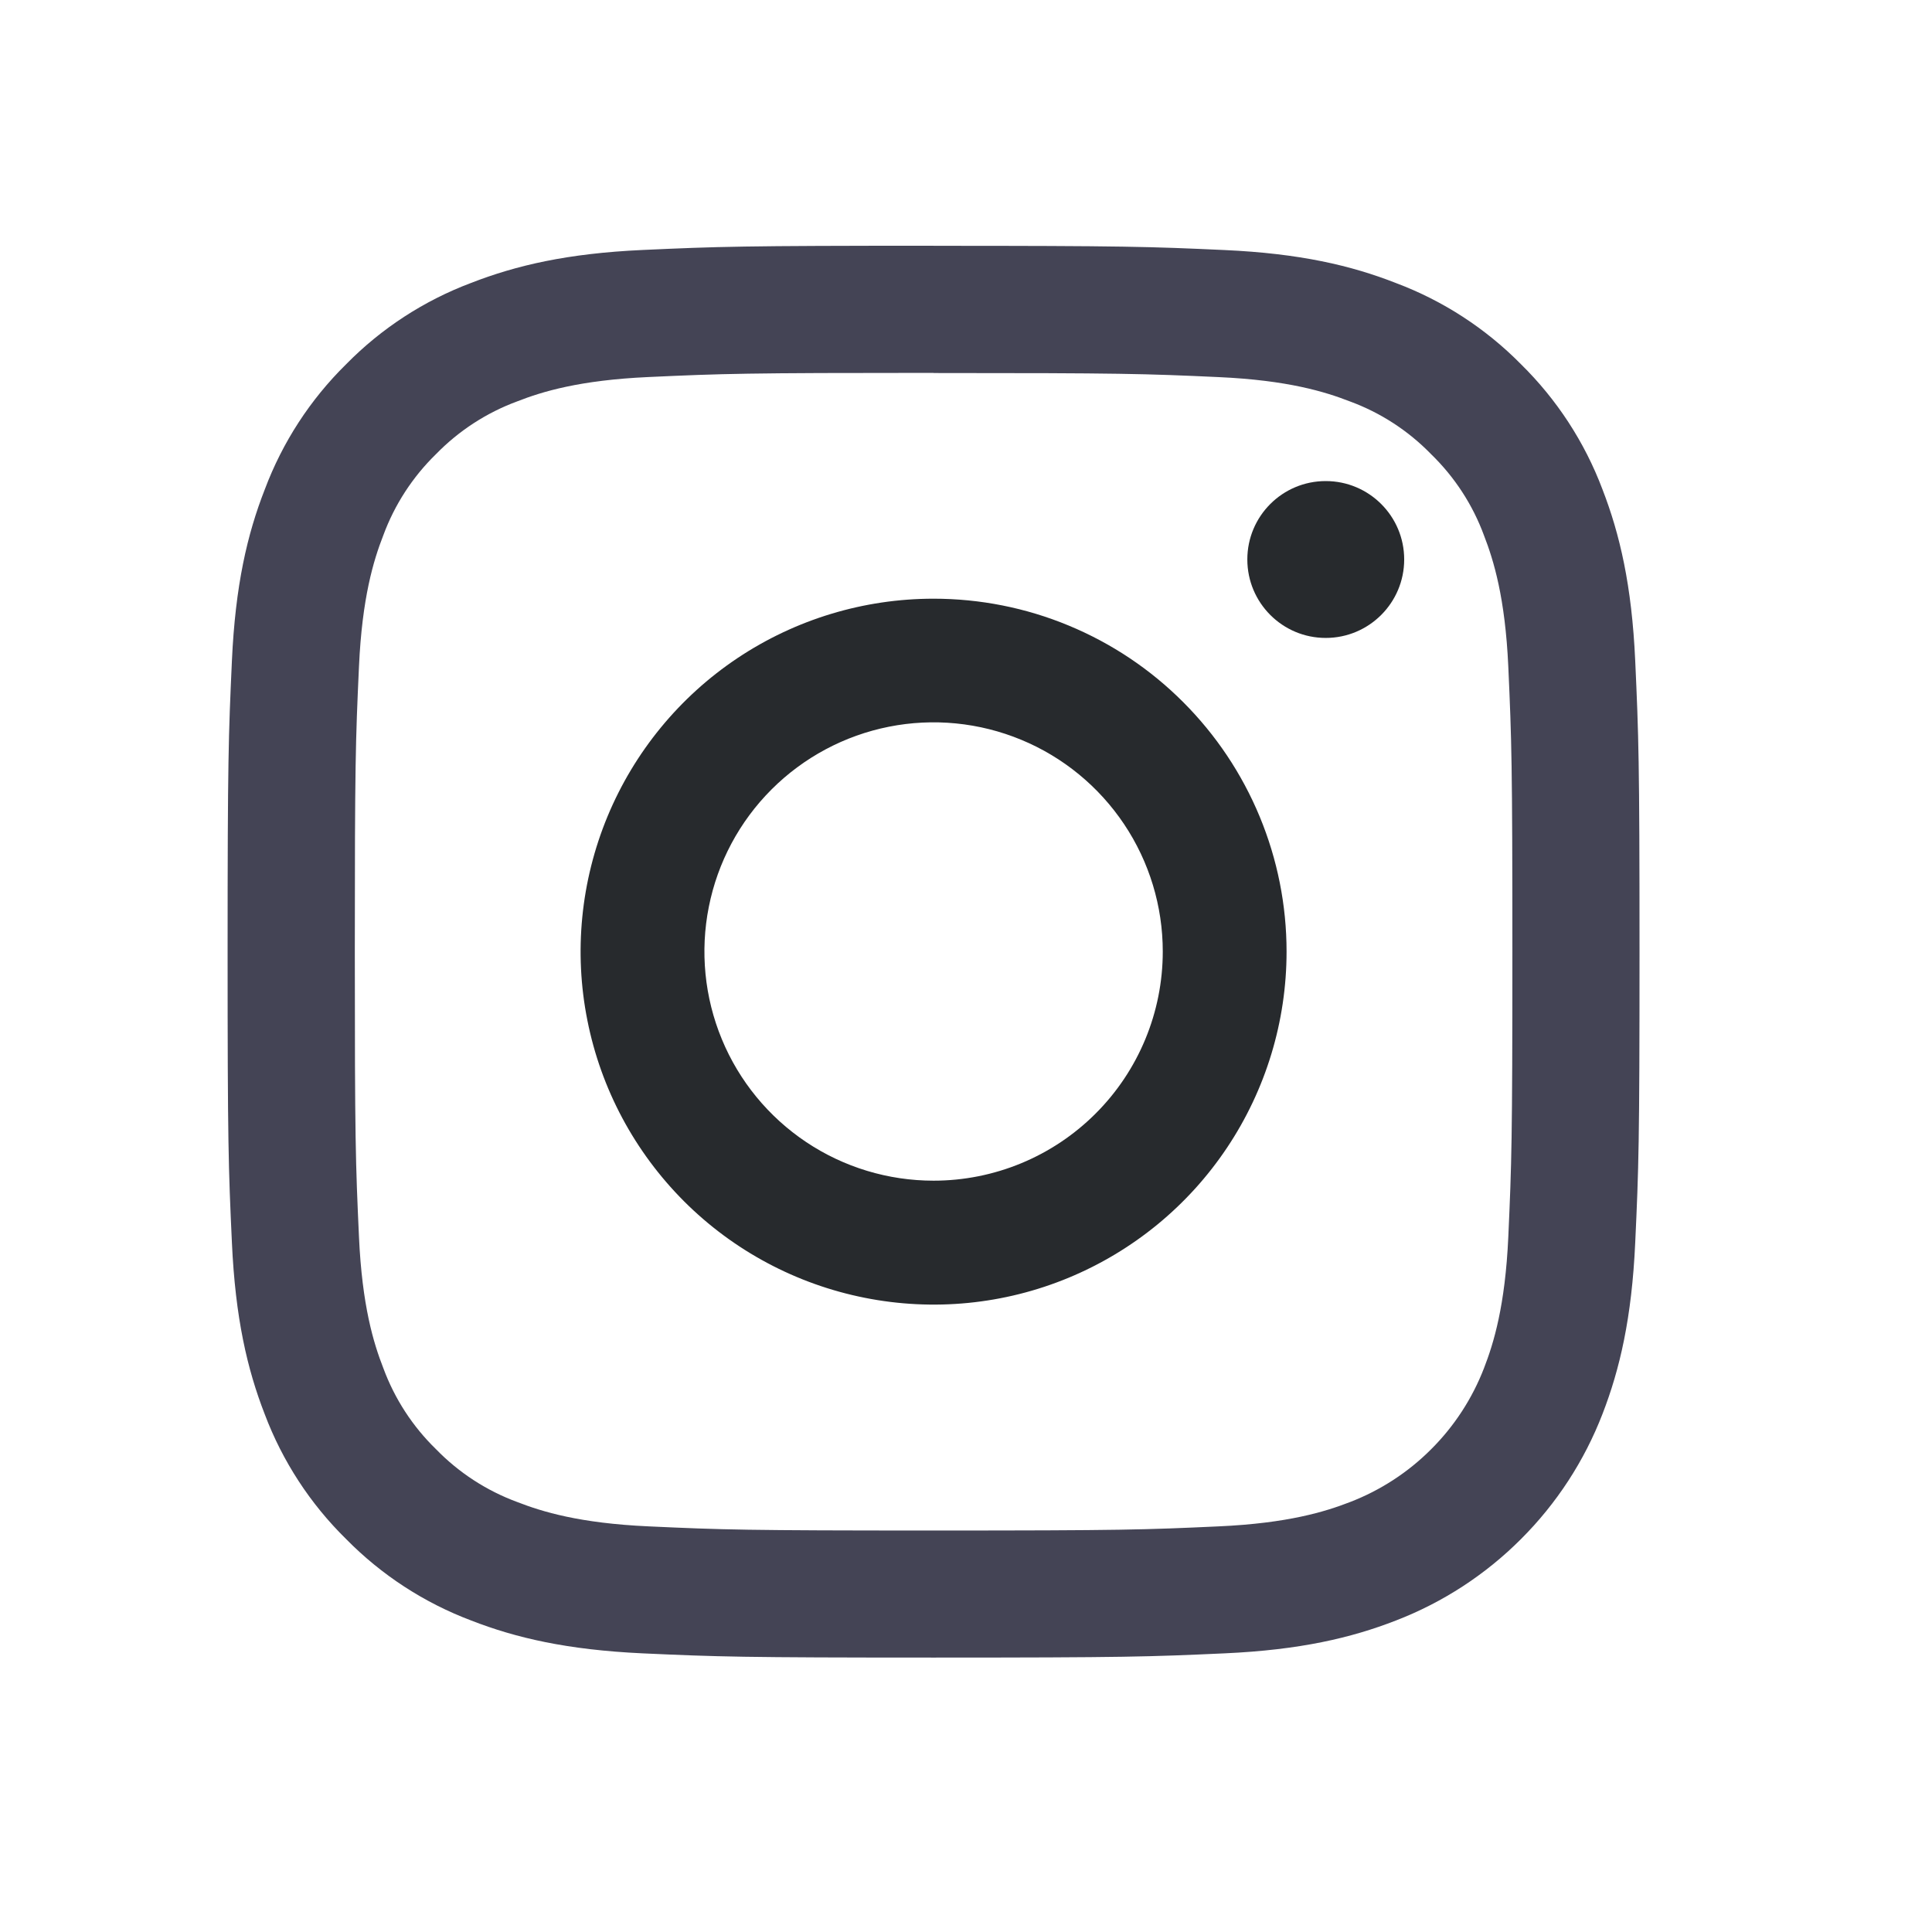
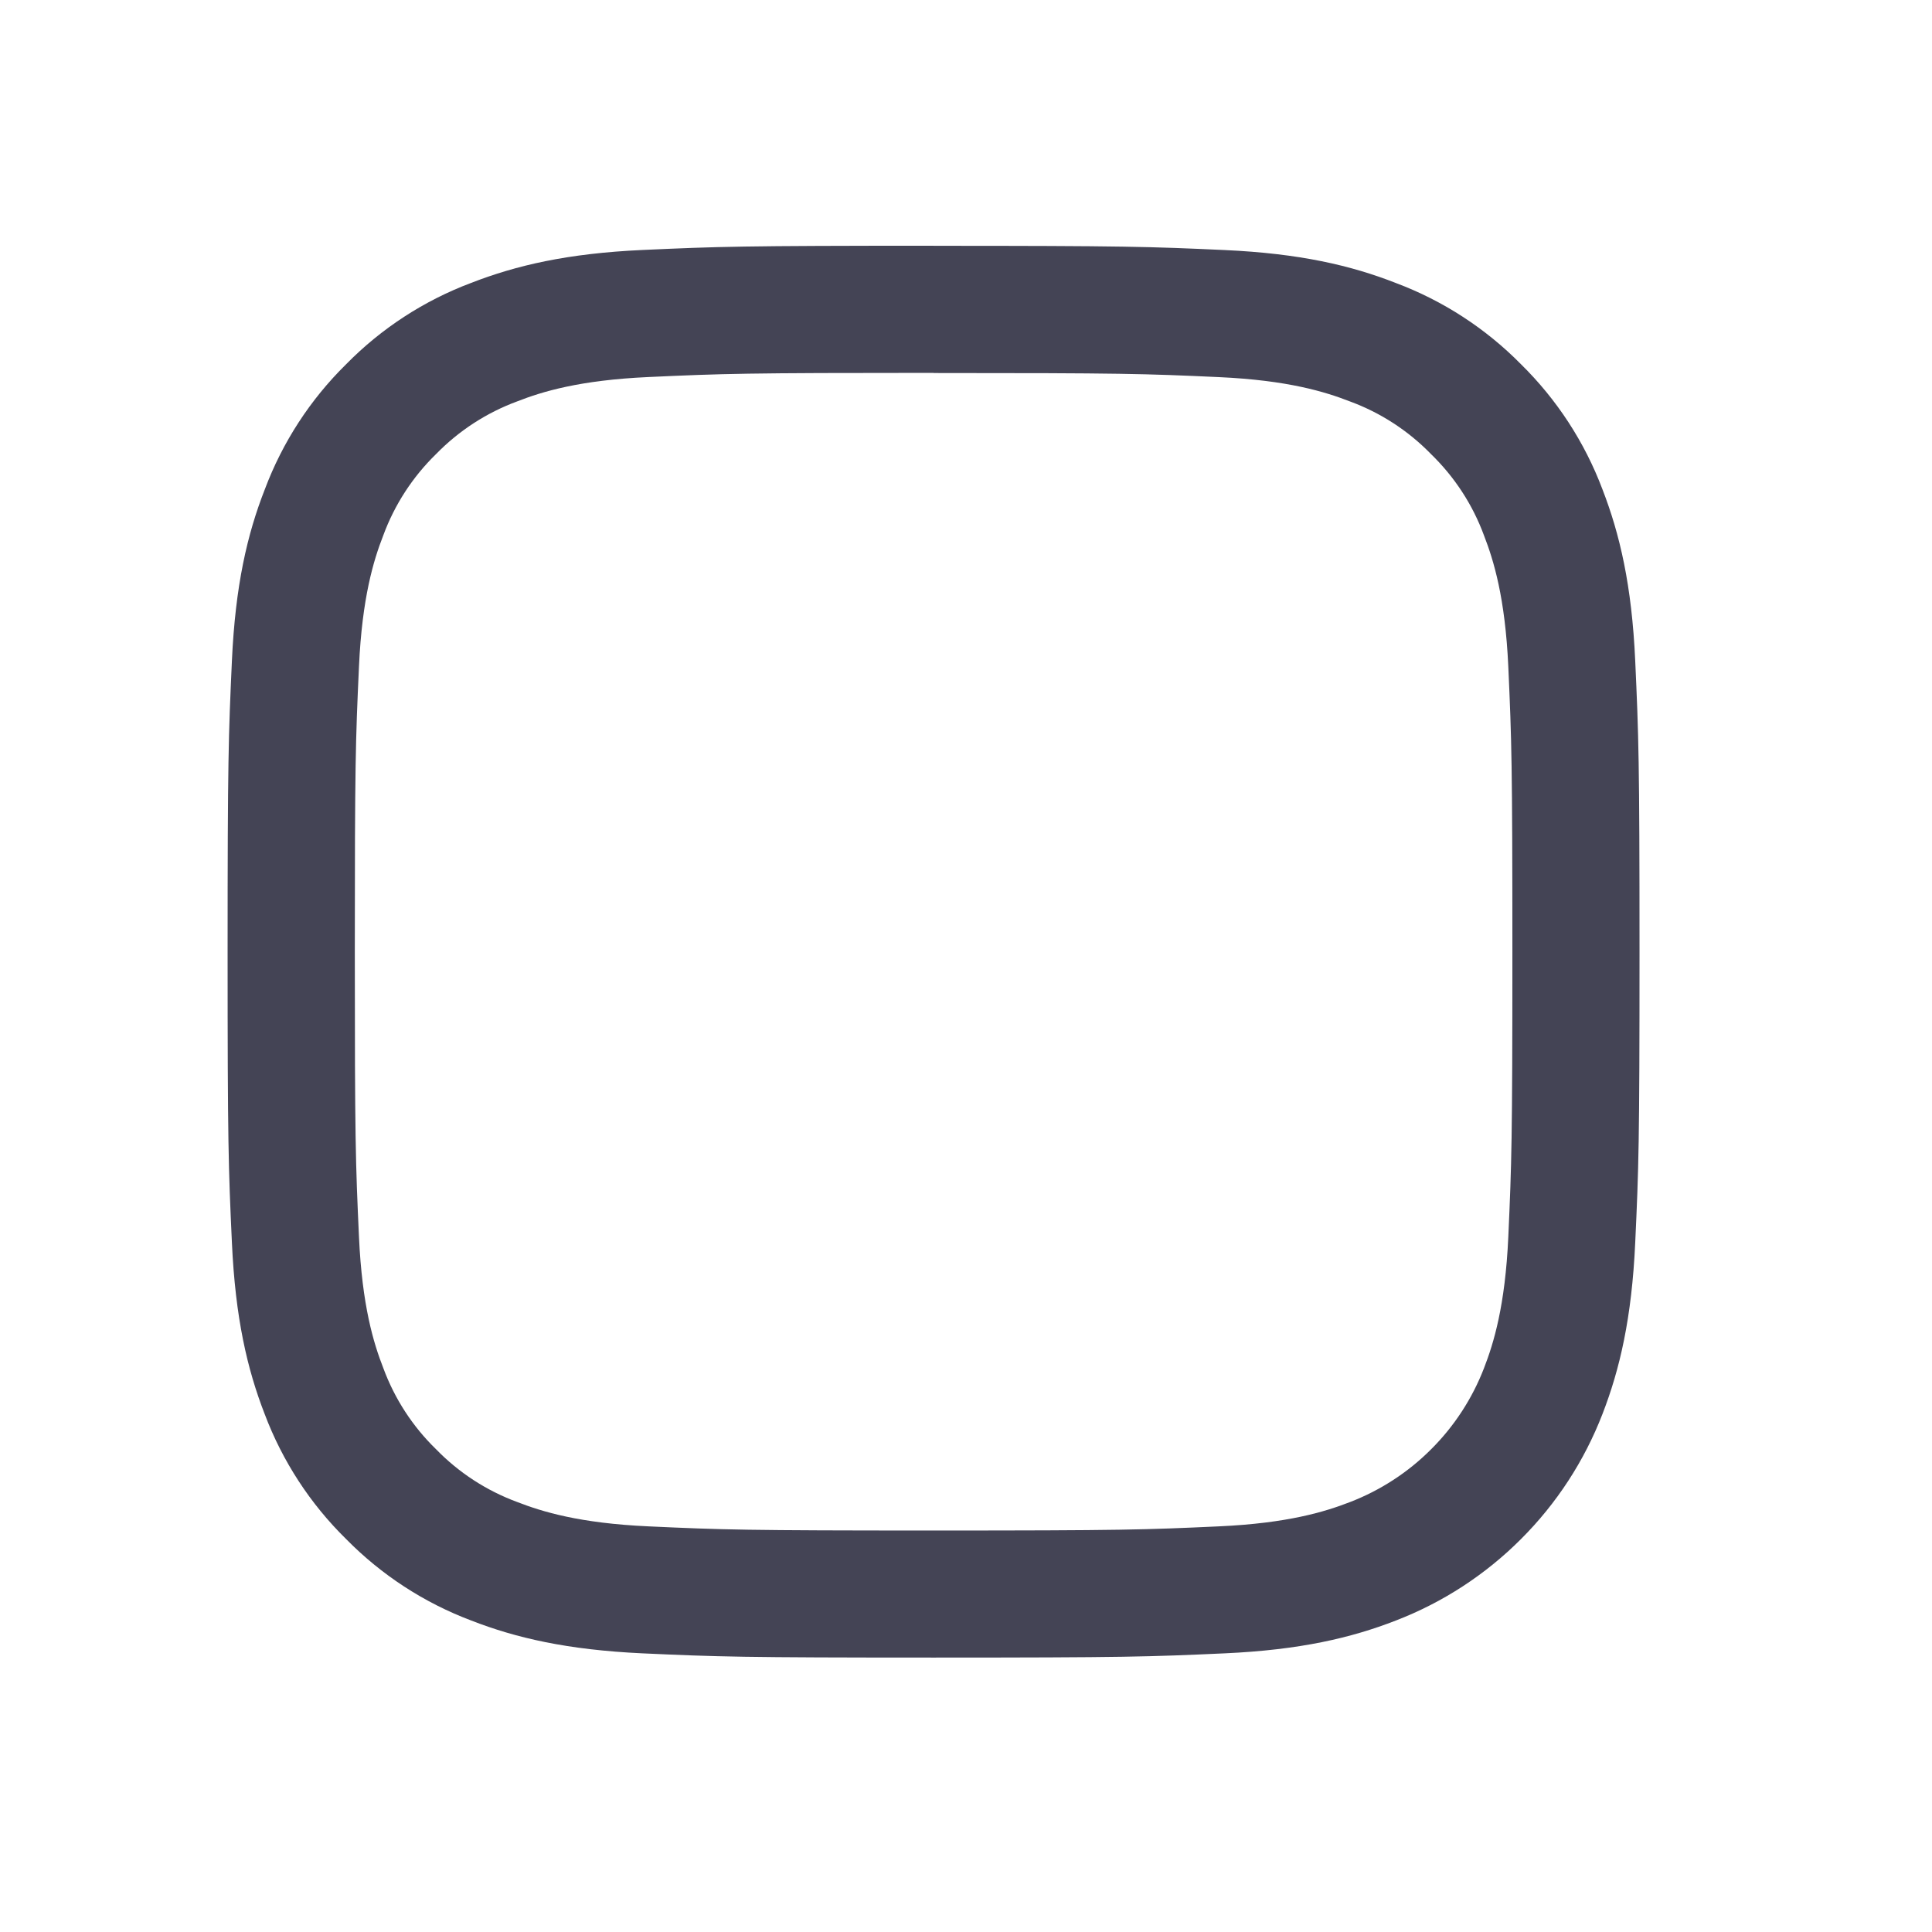
<svg xmlns="http://www.w3.org/2000/svg" viewBox="0 0 26 26" fill="#272A2D">
  <path d="M12.563 5.02C15.1 5.02 15.4 5.029 16.402 5.075C17.329 5.117 17.832 5.272 18.166 5.402C18.58 5.554 18.953 5.797 19.26 6.113C19.576 6.42 19.819 6.793 19.971 7.206C20.101 7.541 20.256 8.044 20.298 8.97C20.343 9.972 20.353 10.272 20.353 12.809C20.353 15.345 20.343 15.646 20.298 16.648C20.256 17.574 20.101 18.077 19.971 18.412C19.813 18.821 19.571 19.193 19.26 19.503C18.95 19.814 18.578 20.056 18.168 20.214C17.833 20.344 17.33 20.499 16.404 20.541C15.402 20.587 15.102 20.597 12.565 20.597C10.028 20.597 9.728 20.587 8.726 20.541C7.8 20.499 7.297 20.344 6.962 20.214C6.549 20.062 6.175 19.819 5.868 19.503C5.553 19.197 5.31 18.823 5.158 18.41C5.027 18.075 4.873 17.572 4.831 16.646C4.785 15.644 4.775 15.344 4.775 12.807C4.775 10.271 4.785 9.971 4.831 8.969C4.873 8.043 5.027 7.54 5.158 7.205C5.31 6.792 5.553 6.418 5.868 6.111C6.175 5.796 6.549 5.553 6.962 5.401C7.297 5.27 7.8 5.116 8.726 5.074C9.728 5.028 10.028 5.018 12.565 5.018L12.563 5.02ZM12.565 3.307C9.985 3.307 9.661 3.318 8.648 3.364C7.635 3.41 6.945 3.572 6.341 3.807C5.707 4.045 5.132 4.419 4.658 4.902C4.175 5.377 3.802 5.951 3.564 6.585C3.327 7.189 3.167 7.88 3.121 8.891C3.075 9.902 3.063 10.227 3.063 12.807C3.063 15.387 3.074 15.711 3.121 16.724C3.167 17.737 3.327 18.425 3.562 19.03C3.801 19.664 4.175 20.238 4.658 20.712C5.133 21.195 5.707 21.569 6.341 21.808C6.944 22.043 7.635 22.203 8.646 22.25C9.658 22.296 9.983 22.307 12.563 22.307C15.144 22.307 15.467 22.296 16.48 22.25C17.494 22.204 18.182 22.043 18.786 21.808C19.418 21.564 19.991 21.191 20.469 20.712C20.948 20.234 21.321 19.661 21.565 19.03C21.799 18.427 21.96 17.735 22.006 16.724C22.053 15.713 22.064 15.387 22.064 12.807C22.064 10.227 22.052 9.904 22.006 8.891C21.96 7.878 21.799 7.189 21.565 6.585C21.326 5.951 20.952 5.377 20.469 4.902C19.994 4.42 19.42 4.047 18.786 3.809C18.182 3.572 17.491 3.411 16.48 3.365C15.469 3.319 15.144 3.308 12.563 3.308L12.565 3.307Z" fill="#44545" />
-   <path d="M12.563 8.057C11.624 8.057 10.706 8.335 9.924 8.857C9.143 9.379 8.535 10.121 8.175 10.989C7.816 11.857 7.721 12.812 7.905 13.733C8.088 14.655 8.541 15.501 9.205 16.166C9.869 16.83 10.716 17.282 11.637 17.465C12.559 17.649 13.514 17.555 14.382 17.195C15.249 16.835 15.991 16.227 16.513 15.445C17.035 14.664 17.314 13.746 17.314 12.806C17.314 12.182 17.191 11.565 16.952 10.989C16.713 10.412 16.363 9.889 15.922 9.448C15.481 9.006 14.958 8.657 14.381 8.418C13.805 8.179 13.187 8.057 12.563 8.057ZM12.563 15.889C11.954 15.889 11.357 15.709 10.85 15.37C10.343 15.031 9.947 14.549 9.714 13.985C9.481 13.422 9.42 12.802 9.539 12.204C9.658 11.605 9.951 11.056 10.383 10.624C10.814 10.193 11.364 9.899 11.962 9.78C12.56 9.661 13.18 9.722 13.744 9.956C14.307 10.189 14.789 10.585 15.128 11.092C15.467 11.599 15.648 12.195 15.648 12.805C15.648 13.623 15.323 14.408 14.744 14.986C14.166 15.564 13.382 15.889 12.563 15.889Z" fill="#272A2D" />
-   <path d="M17.841 8.585C18.424 8.585 18.897 8.112 18.897 7.529C18.897 6.946 18.424 6.474 17.841 6.474C17.258 6.474 16.786 6.946 16.786 7.529C16.786 8.112 17.258 8.585 17.841 8.585Z" fill="#272A2D" />
</svg>